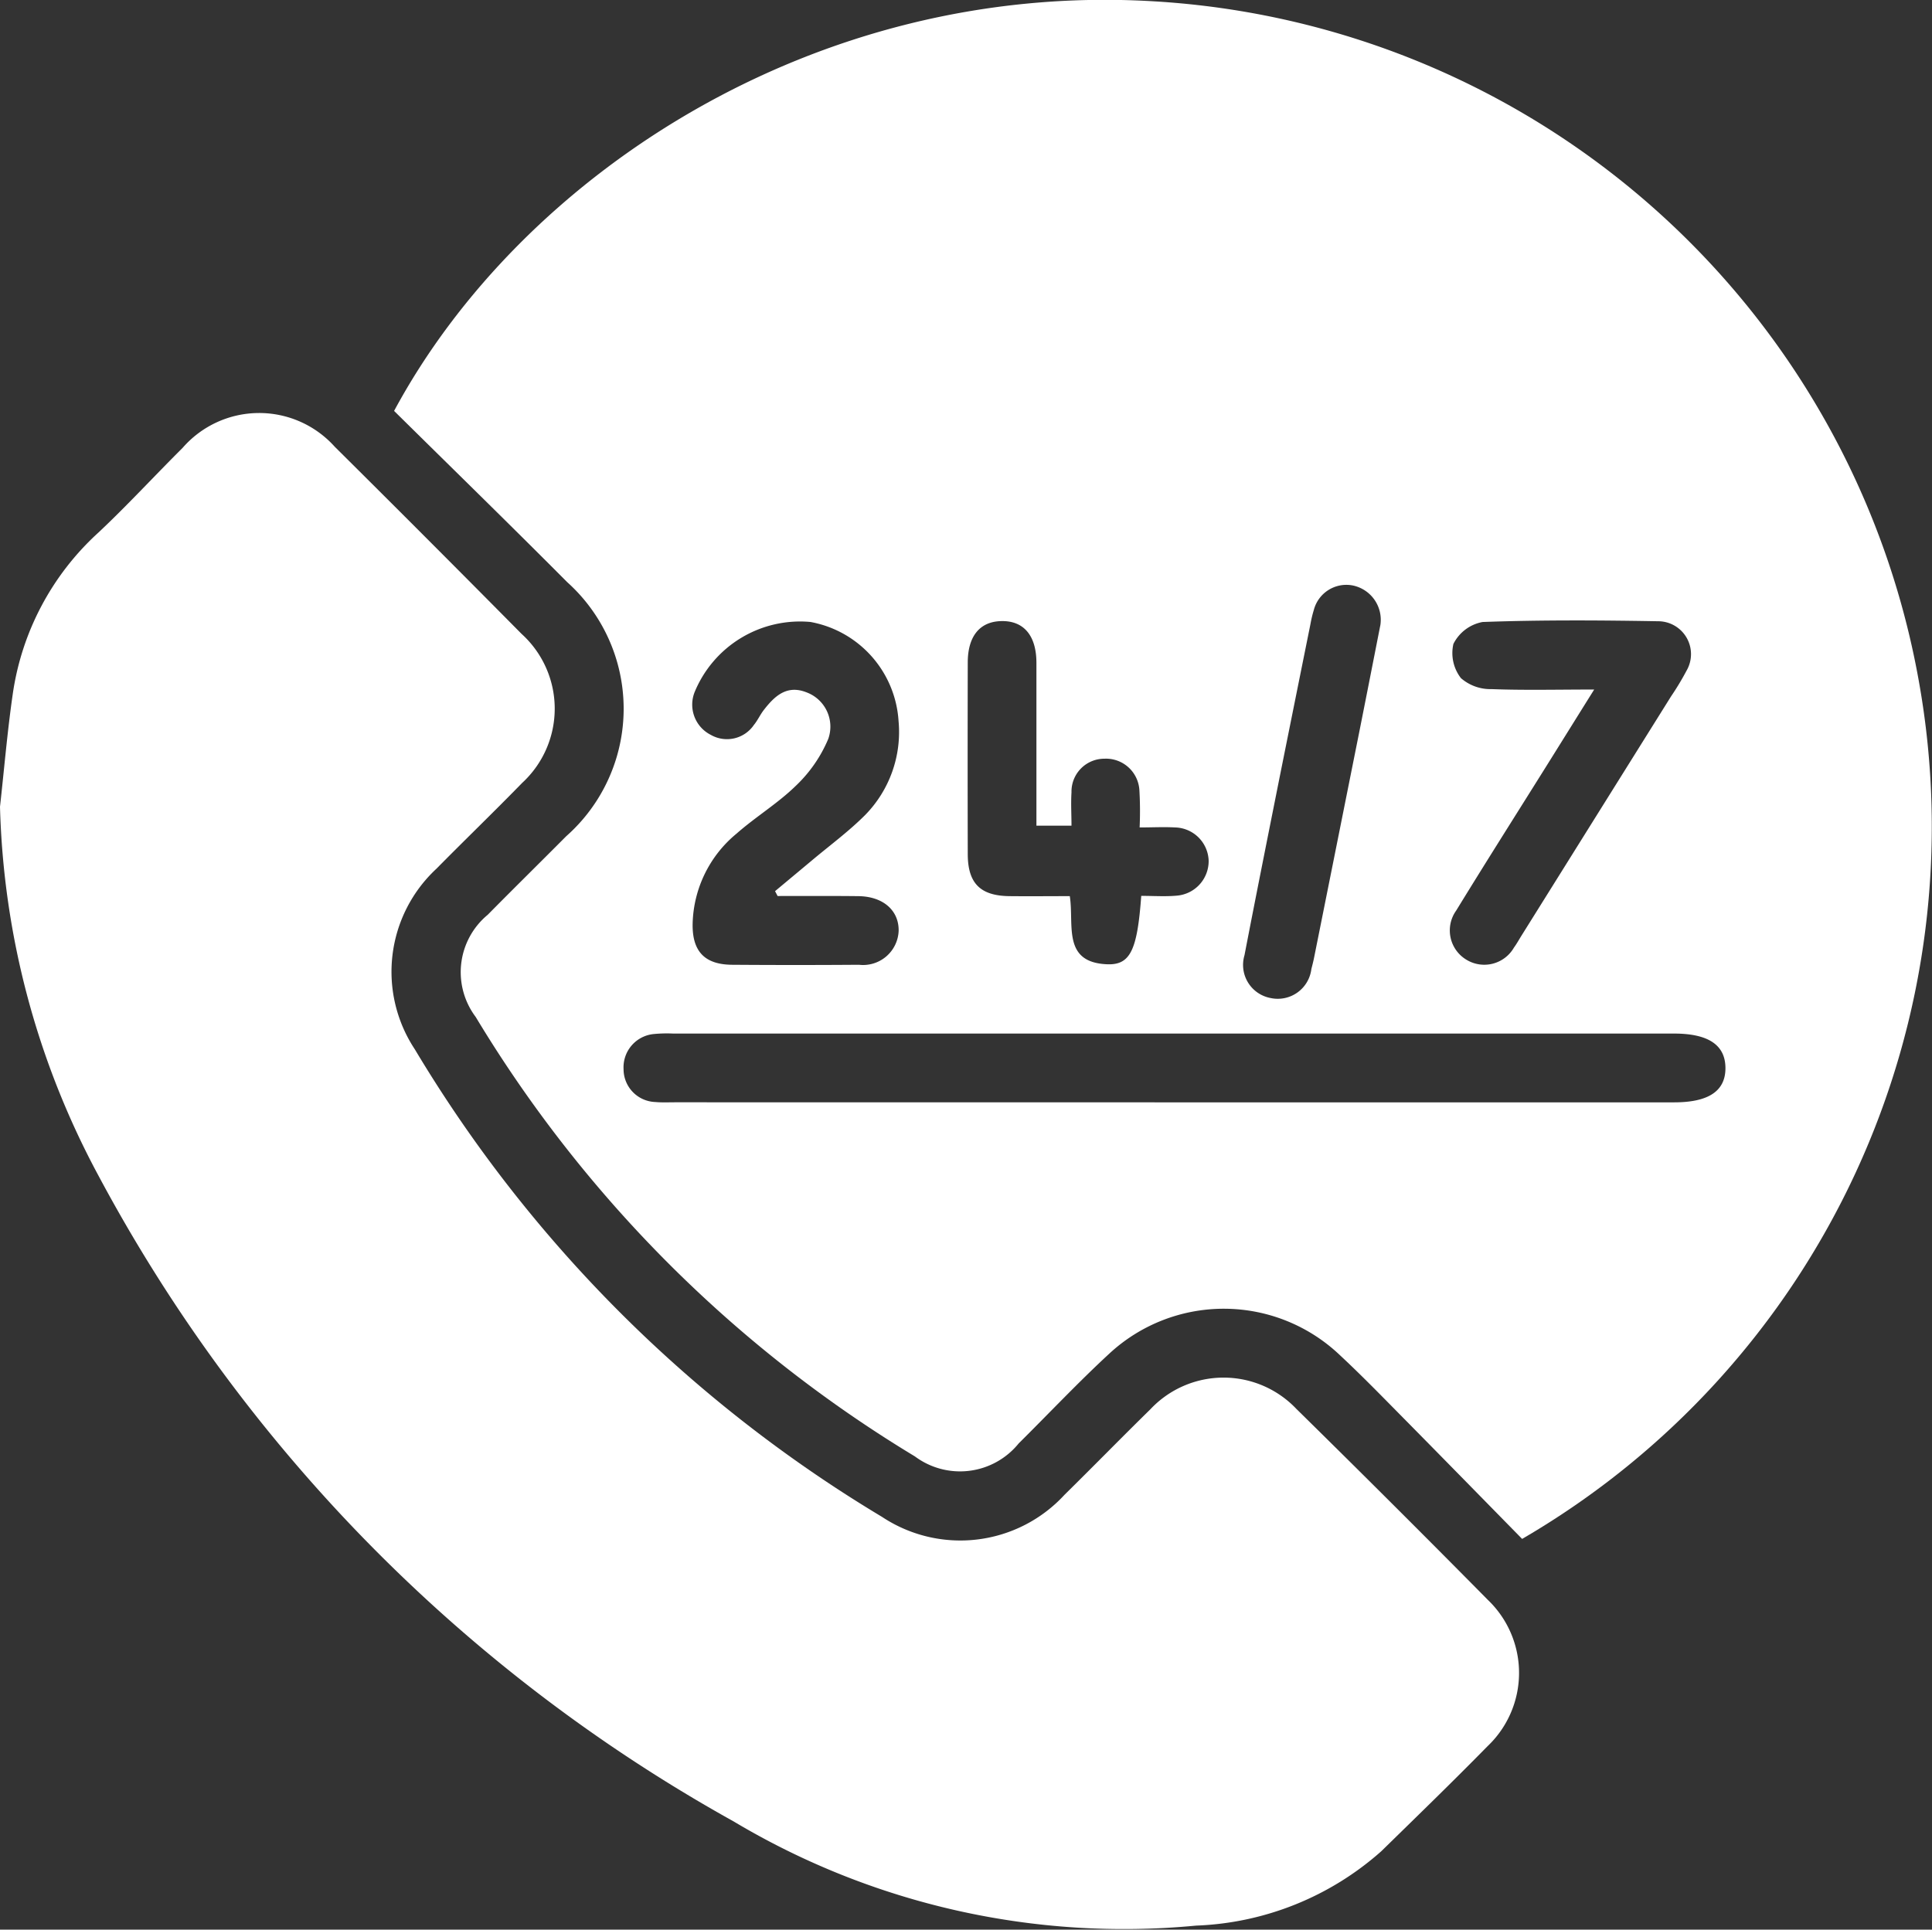
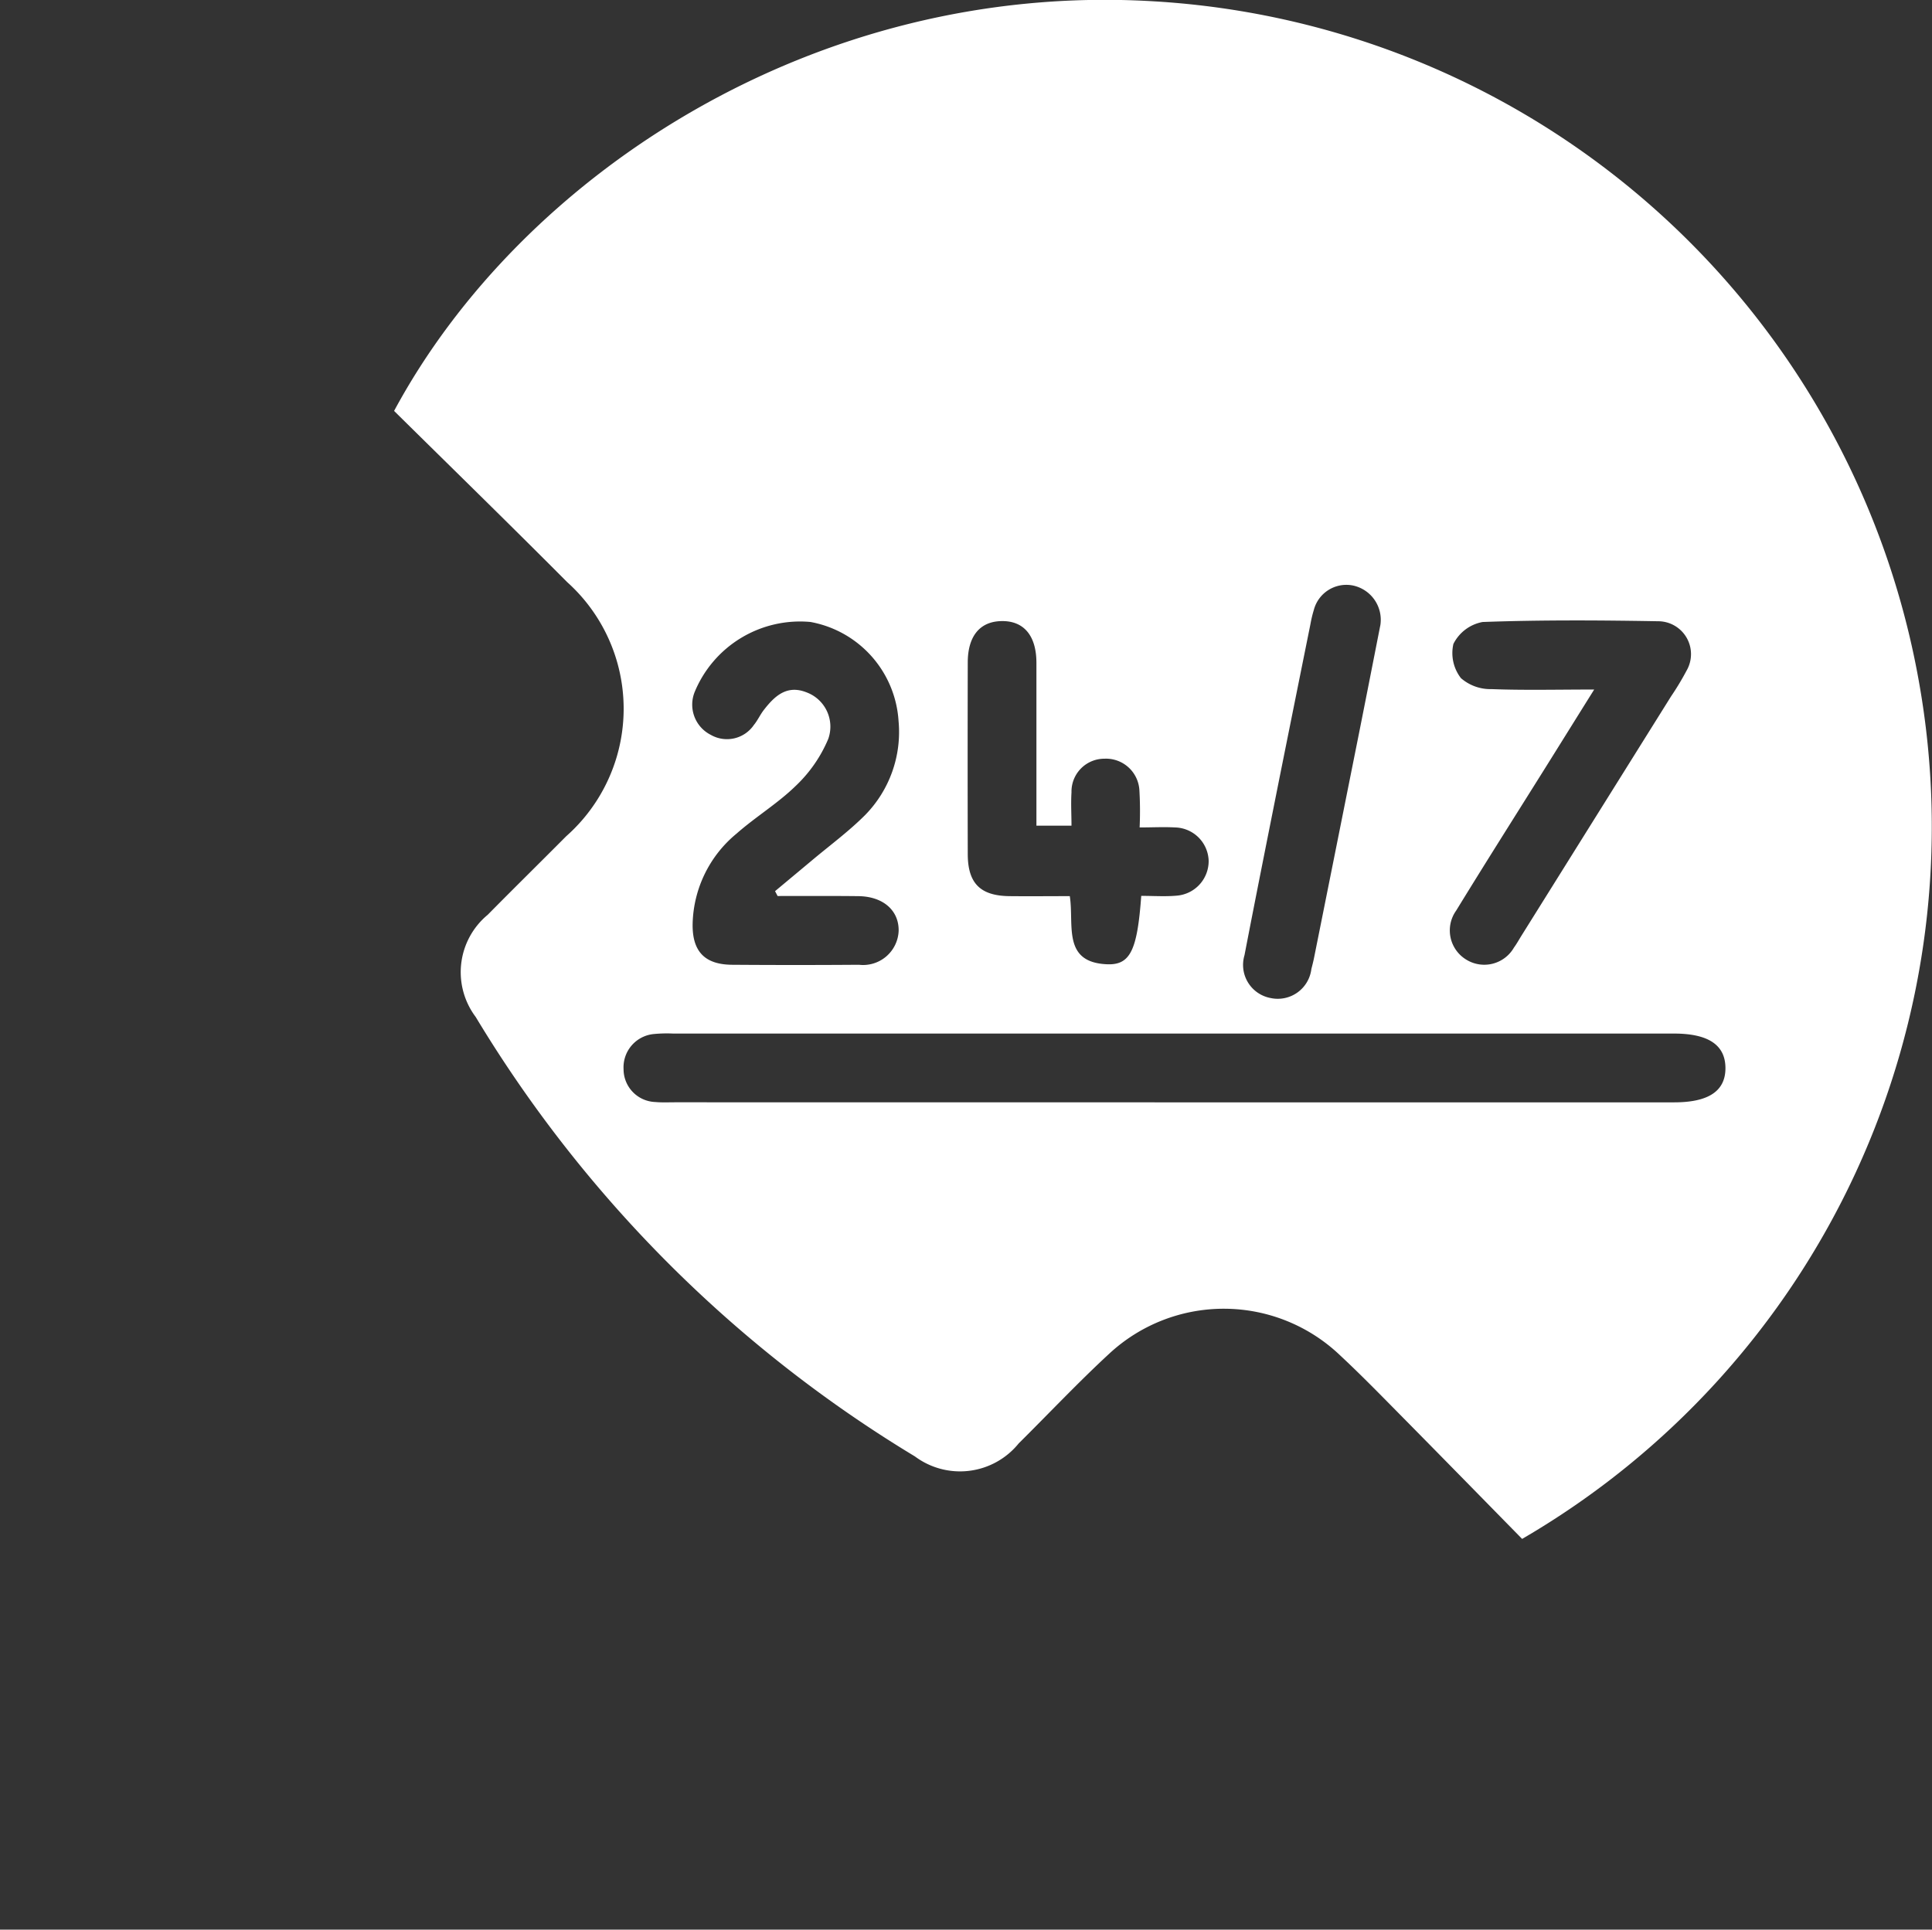
<svg xmlns="http://www.w3.org/2000/svg" width="69.3" height="69.231" viewBox="0 0 69.3 69.231">
  <rect x="0" y="0" width="69.3" height="69.231" fill="#333333" stroke="none" />
  <g id="Grupo_35931" data-name="Grupo 35931" transform="translate(448.673 -923.215)">
    <path id="Trazado_37043" data-name="Trazado 37043" d="M-335.126,978.428c-1.443-1.471-2.909-2.97-4.381-4.461-.712-.721-1.42-1.448-2.162-2.138a6.04,6.04,0,0,0-8.276-.038c-1.116,1.031-2.159,2.141-3.239,3.211a2.708,2.708,0,0,1-3.723.466A46.382,46.382,0,0,1-372.662,959.7a2.673,2.673,0,0,1,.433-3.665c.932-.945,1.879-1.876,2.814-2.817a6.107,6.107,0,0,0,.033-9.12c-2.059-2.07-4.149-4.108-6.206-6.14,4.554-8.465,15.084-15.4,27.178-14.7A29.646,29.646,0,0,1-320.9,947.632,29.562,29.562,0,0,1-335.126,978.428Zm-12.493-15.663h17.948c1.234,0,1.842-.408,1.838-1.234s-.616-1.234-1.847-1.234h-35.9a4.867,4.867,0,0,0-.722.02,1.2,1.2,0,0,0-1.055,1.259,1.179,1.179,0,0,0,1.135,1.177c.239.022.482.01.723.01Zm-14.211-7.4-.093-.177q.655-.546,1.31-1.093c.644-.542,1.328-1.044,1.92-1.637a4.253,4.253,0,0,0,1.2-3.37,3.86,3.86,0,0,0-3.16-3.558,4.089,4.089,0,0,0-4.152,2.509,1.215,1.215,0,0,0,.578,1.542,1.168,1.168,0,0,0,1.545-.357c.137-.166.226-.371.359-.541.389-.5.826-.908,1.531-.627a1.313,1.313,0,0,1,.778,1.668,4.966,4.966,0,0,1-1.155,1.675c-.649.637-1.448,1.119-2.133,1.723a4.316,4.316,0,0,0-1.577,3.213c-.025,1,.419,1.486,1.411,1.494q2.278.017,4.555,0a1.277,1.277,0,0,0,1.423-1.212c.015-.74-.561-1.243-1.453-1.25C-359.908,955.356-360.869,955.362-361.831,955.362Zm13.043-.008c.444,0,.851.029,1.252-.006a1.245,1.245,0,0,0,1.165-1.249,1.234,1.234,0,0,0-1.211-1.2c-.4-.023-.8,0-1.265,0a13.054,13.054,0,0,0-.008-1.329,1.2,1.2,0,0,0-1.258-1.137,1.179,1.179,0,0,0-1.178,1.208c-.025.4,0,.8,0,1.195h-1.258c0-1.985,0-3.912,0-5.84,0-.982-.456-1.517-1.255-1.5-.77.013-1.206.536-1.208,1.481q-.008,3.436,0,6.872c0,1.053.448,1.5,1.486,1.515.716.008,1.433,0,2.174,0,.161,1.032-.287,2.391,1.362,2.445C-349.174,957.834-348.928,957.287-348.788,955.354Zm16.244-7.4c-.626,1-1.159,1.859-1.694,2.714-1.086,1.737-2.184,3.466-3.254,5.213a1.225,1.225,0,0,0,.372,1.767,1.228,1.228,0,0,0,1.7-.439c.1-.137.181-.285.27-.428q2.682-4.292,5.364-8.583a9.876,9.876,0,0,0,.559-.928,1.18,1.18,0,0,0-1.025-1.769c-2.1-.037-4.2-.049-6.293.027a1.47,1.47,0,0,0-1.047.787,1.467,1.467,0,0,0,.27,1.227,1.61,1.61,0,0,0,1.1.394C-335.049,947.984-333.871,947.954-332.544,947.954Zm-7.67-2.3a1.258,1.258,0,0,0-1-1.439,1.206,1.206,0,0,0-1.385.883,4.19,4.19,0,0,0-.118.491q-.557,2.76-1.111,5.521c-.423,2.124-.848,4.248-1.258,6.375a1.208,1.208,0,0,0,.931,1.533,1.214,1.214,0,0,0,1.468-1.038c.036-.14.072-.28.1-.422q.71-3.54,1.417-7.079C-340.836,948.828-340.513,947.175-340.214,945.656Z" transform="translate(-58.949 0)" fill="#fff" />
-     <path id="Trazado_37044" data-name="Trazado 37044" d="M-448.673,1013.952c.149-1.34.262-2.685.454-4.019a9.7,9.7,0,0,1,3.085-5.827c1.036-.975,2-2.024,3.01-3.029a3.641,3.641,0,0,1,5.457-.043q3.365,3.341,6.7,6.713a3.622,3.622,0,0,1,.022,5.351c-1.01,1.037-2.053,2.042-3.069,3.073a5.045,5.045,0,0,0-.779,6.484,48.707,48.707,0,0,0,16.757,16.774,5.078,5.078,0,0,0,6.545-.79c1.032-1.016,2.043-2.052,3.077-3.065a3.6,3.6,0,0,1,5.242-.018q3.458,3.4,6.867,6.851a3.626,3.626,0,0,1-.012,5.252c-1.25,1.275-2.533,2.517-3.809,3.766a10.588,10.588,0,0,1-6.643,2.669,27.283,27.283,0,0,1-16.591-3.739,57.5,57.5,0,0,1-22.773-23.153A29.537,29.537,0,0,1-448.673,1013.952Z" transform="translate(0 -61.792)" fill="#fff" />
  </g>
</svg>